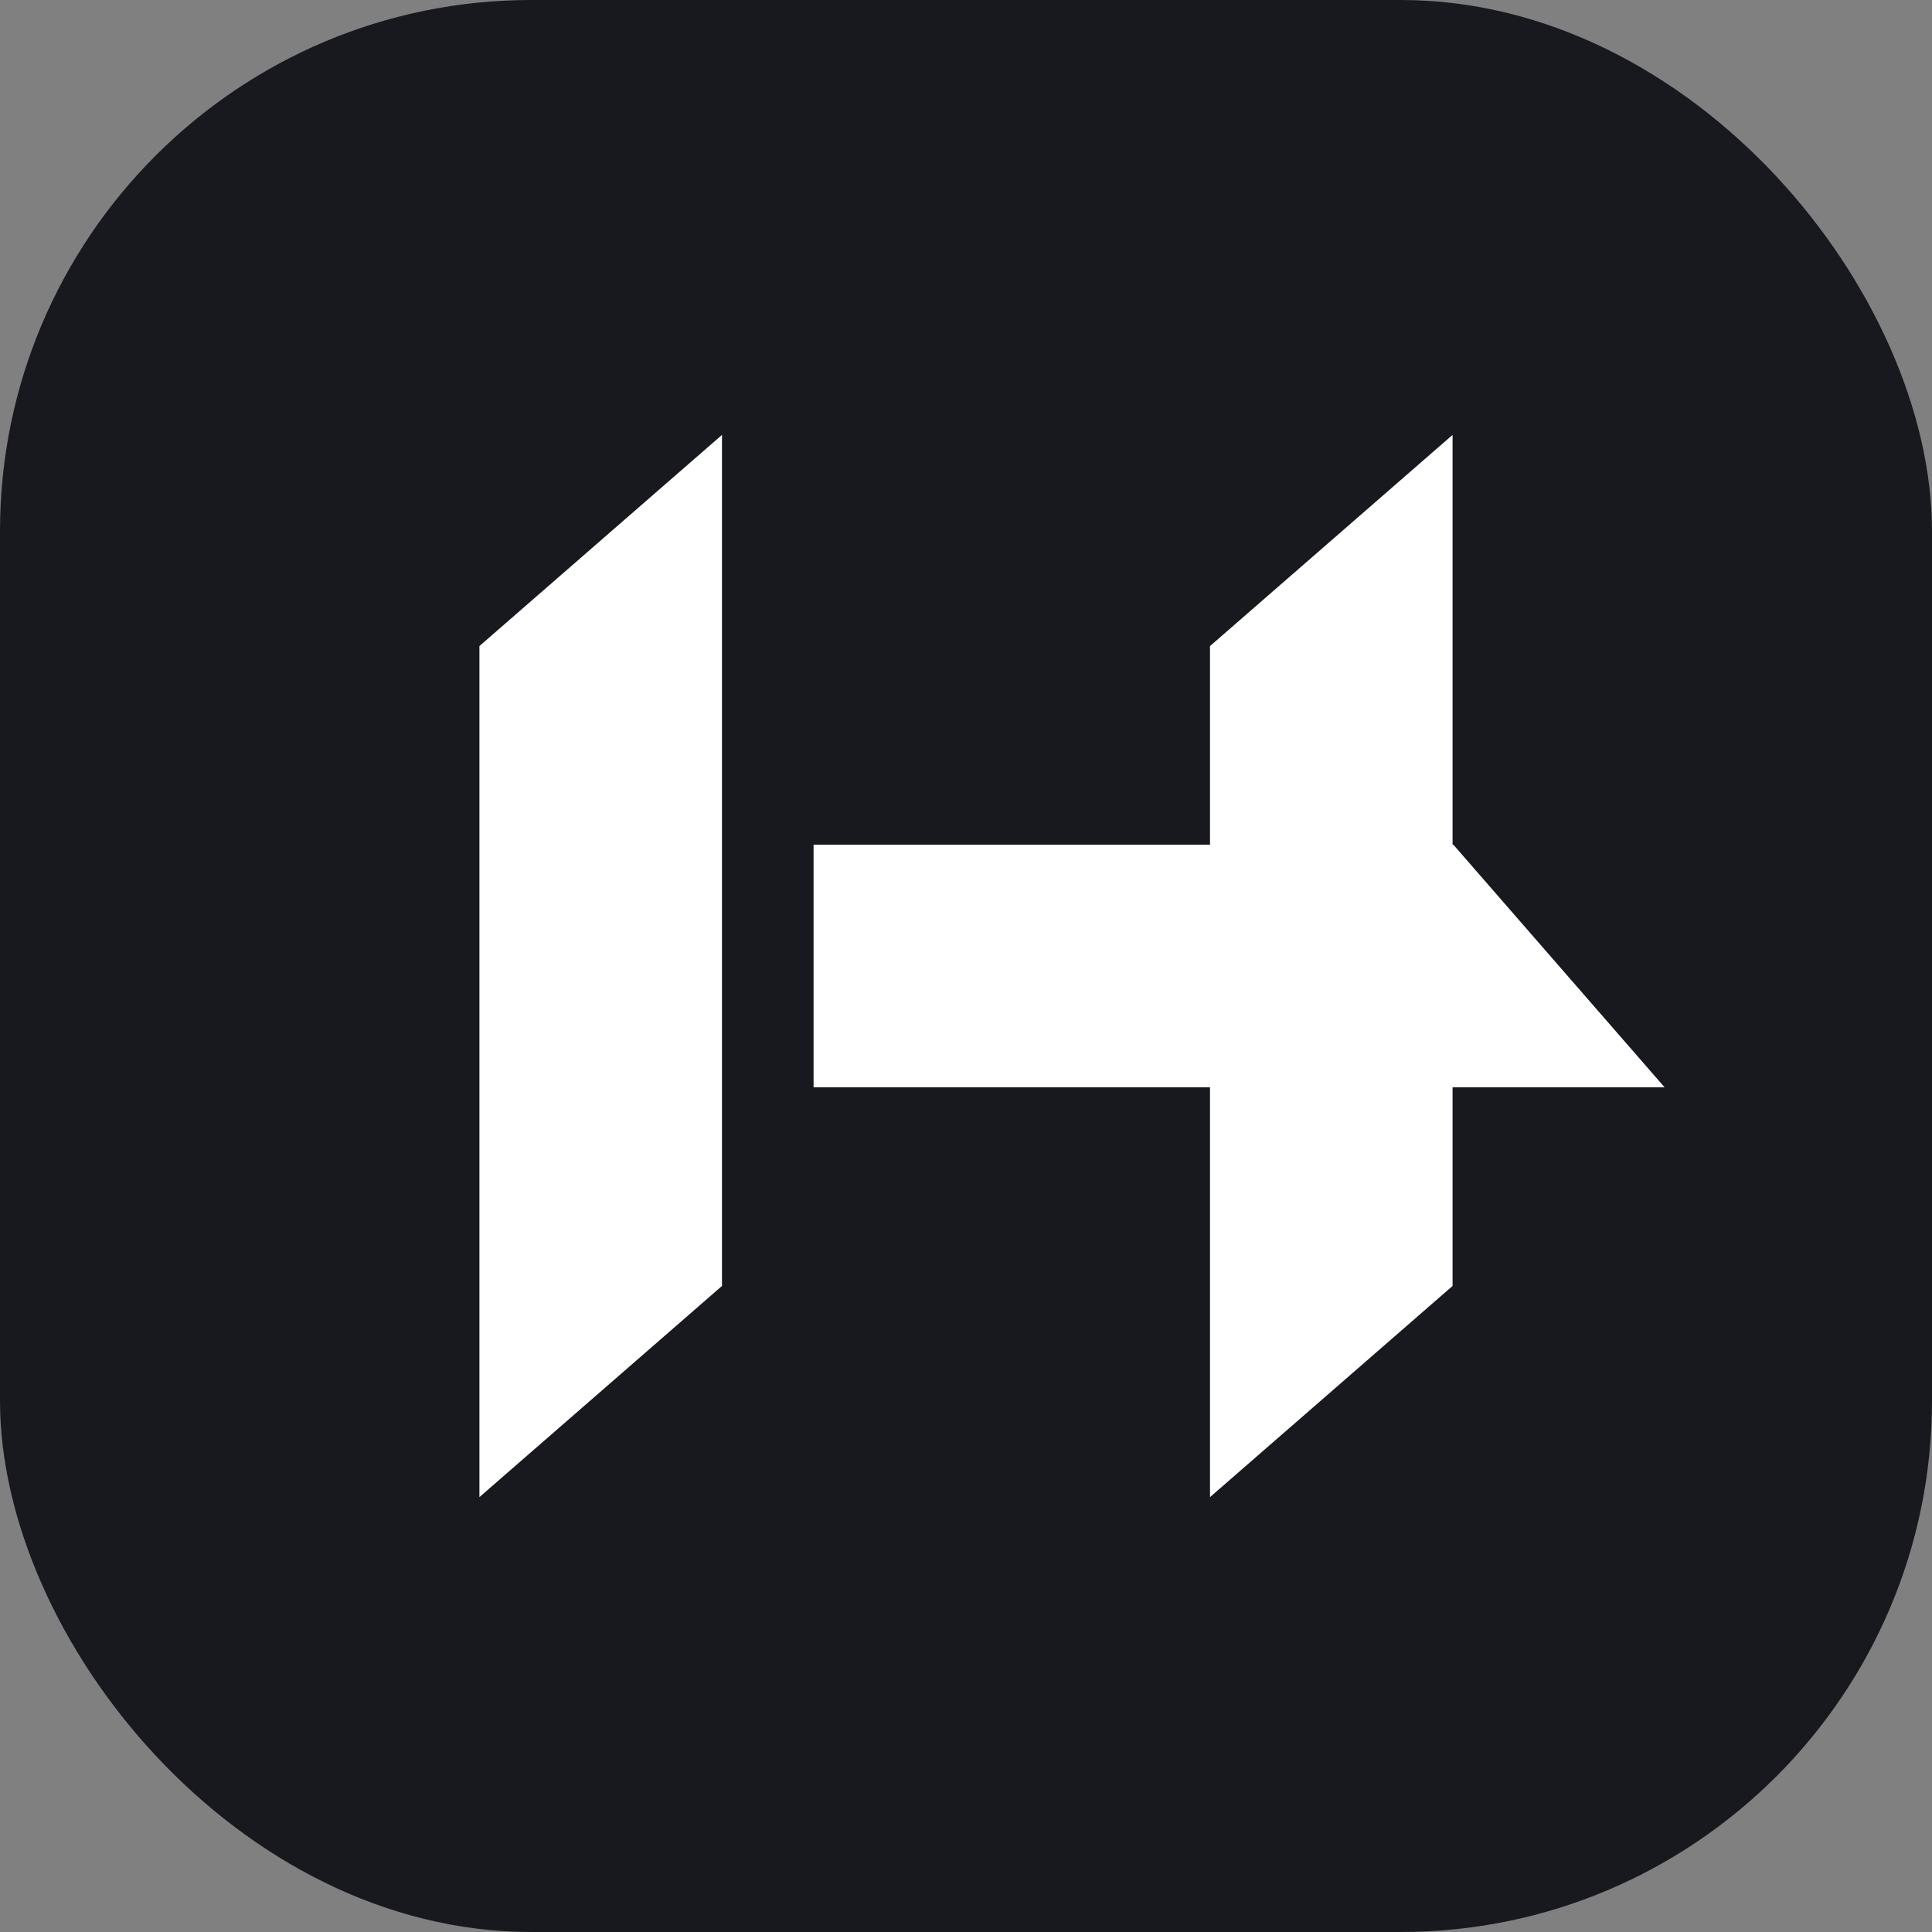
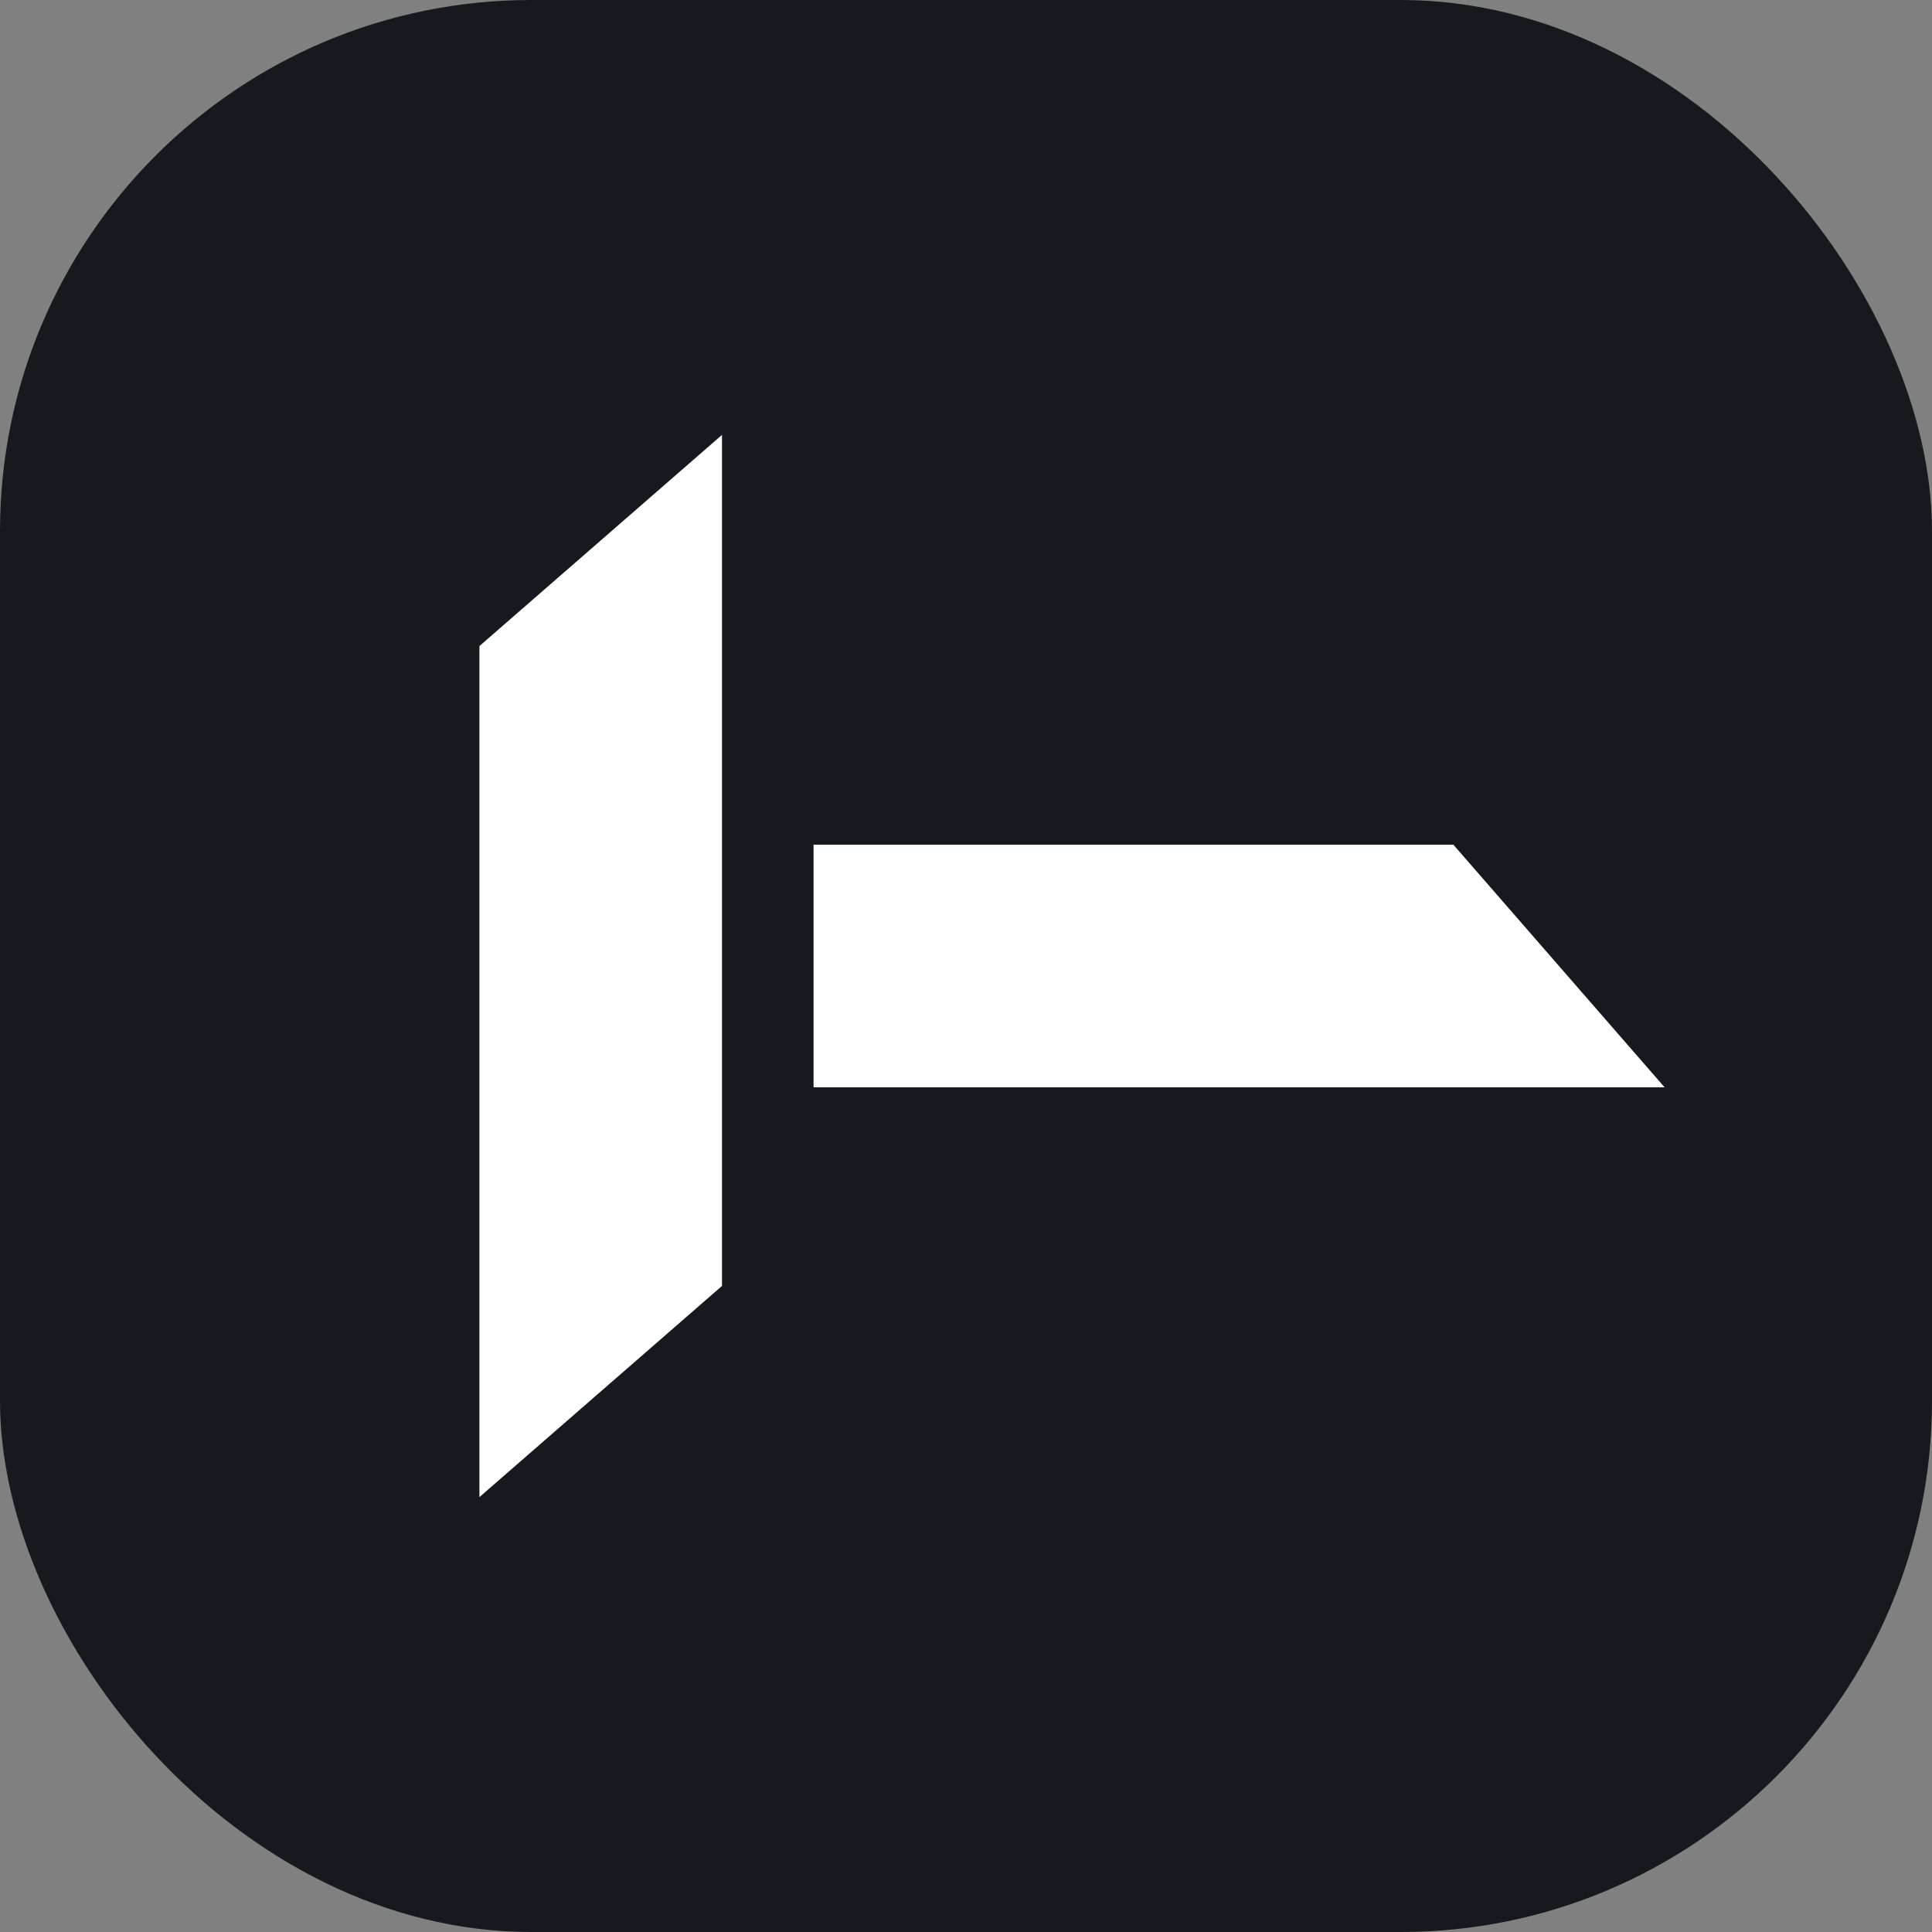
<svg xmlns="http://www.w3.org/2000/svg" id="uuid-642df778-4876-4833-9862-98e55f72232e" data-name="Capa 2" viewBox="0 0 200 200">
  <rect x="0" y="0" width="200" height="200" fill="#808080" stroke="none" />
  <g id="uuid-30458f03-3a17-4ac6-97ef-a09511764ff2" data-name="Capa 1">
    <g>
      <rect width="200" height="200" rx="55" ry="55" fill="#18181f" />
      <polygon points="74.74 133.12 49.63 154.98 49.63 66.88 74.74 45.02 74.74 133.12" fill="#fff" />
-       <polygon points="150.37 133.12 125.26 154.98 125.26 66.88 150.37 45.02 150.37 133.12" fill="#fff" />
      <polygon points="150.45 87.44 172.32 112.56 84.22 112.56 84.22 87.44 150.45 87.44" fill="#fff" />
    </g>
  </g>
</svg>